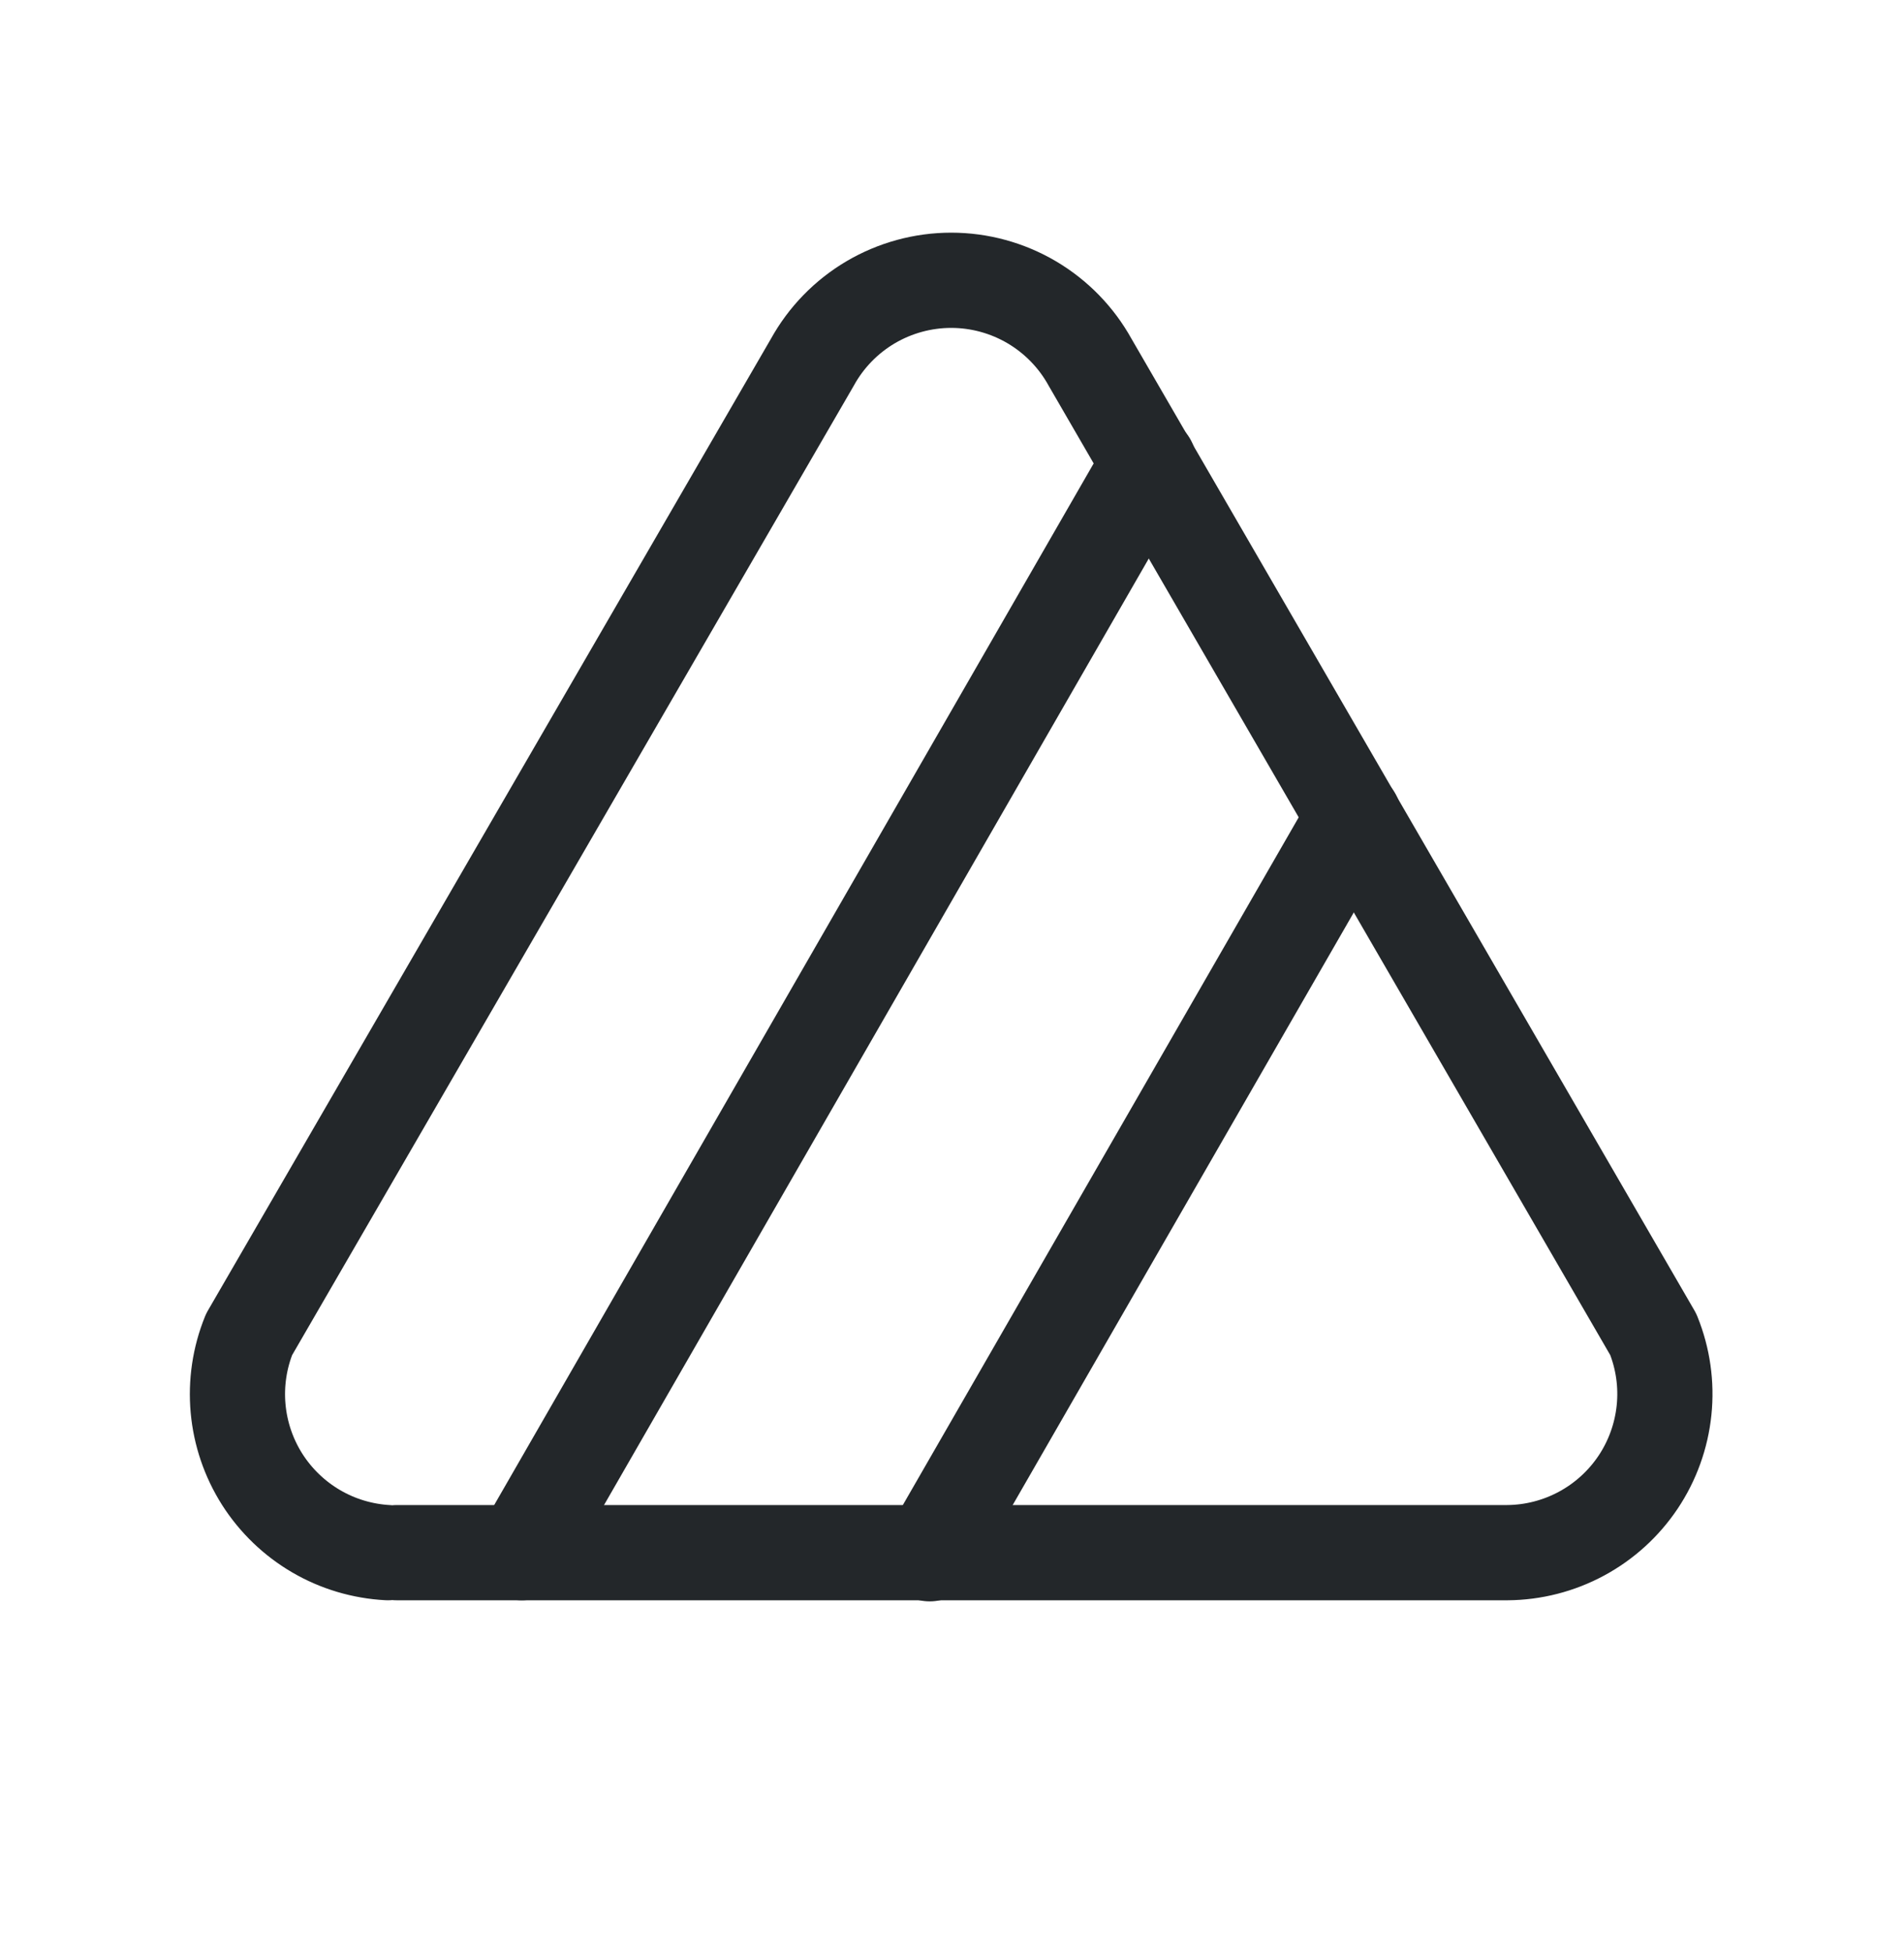
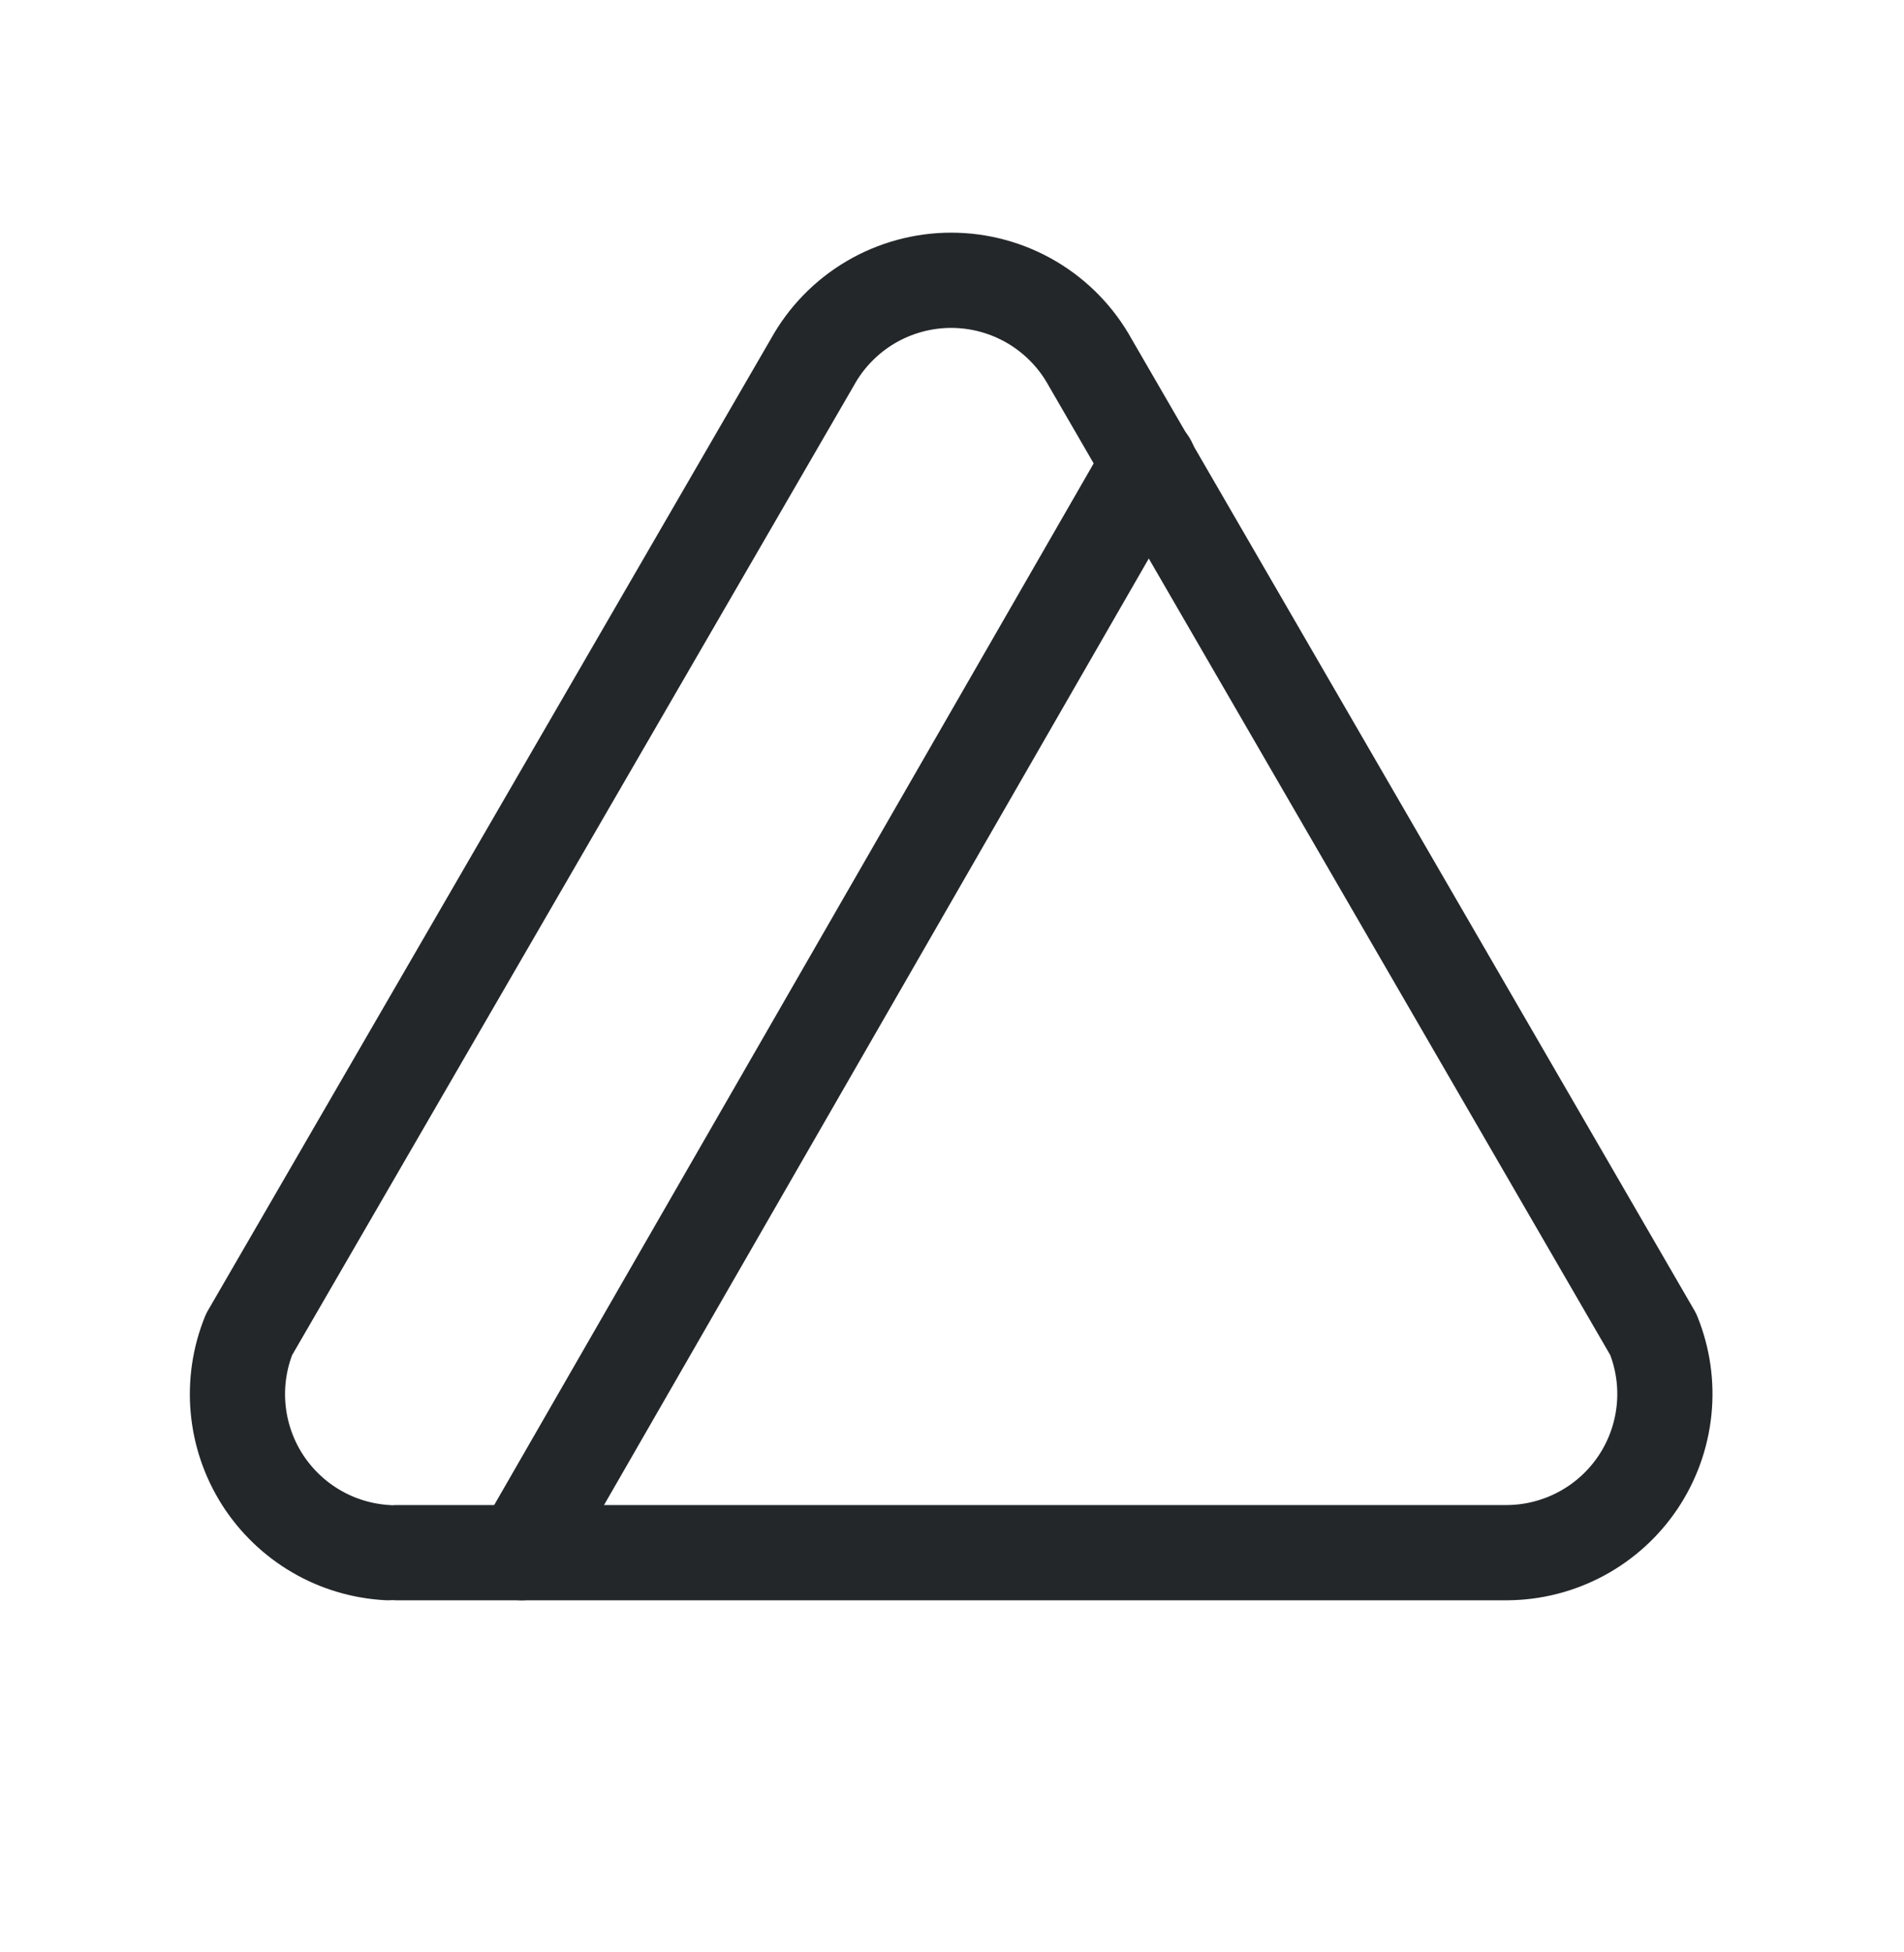
<svg xmlns="http://www.w3.org/2000/svg" width="40" height="41" viewBox="0 0 40 41" fill="none">
  <g clip-path="url(#clip0_2683_1084)">
    <path d="M8.333 32.606H31.667C32.211 32.602 32.745 32.465 33.224 32.207C33.703 31.949 34.111 31.578 34.414 31.126C34.716 30.674 34.903 30.155 34.959 29.614C35.015 29.073 34.937 28.527 34.733 28.023L22.9 7.606C22.612 7.085 22.189 6.651 21.676 6.348C21.163 6.046 20.579 5.886 19.983 5.886C19.388 5.886 18.803 6.046 18.29 6.348C17.777 6.651 17.355 7.085 17.067 7.606L5.233 28.023C5.033 28.515 4.954 29.049 5.002 29.578C5.05 30.108 5.224 30.618 5.509 31.067C5.795 31.515 6.184 31.889 6.643 32.157C7.102 32.425 7.619 32.578 8.15 32.606" stroke="#23272A" stroke-width="2" stroke-linecap="round" stroke-linejoin="round" />
    <path d="M10.96 32.606L24.138 9.718" stroke="#23272A" stroke-width="2" stroke-linecap="round" stroke-linejoin="round" />
-     <path d="M19.532 32.629L28.442 17.156" stroke="#23272A" stroke-width="2" stroke-linecap="round" stroke-linejoin="round" />
  </g>
  <defs>
    <clipPath id="clip0_2683_1084">
      <rect width="40" height="40" fill="white" transform="translate(0 0.939)" />
    </clipPath>
  </defs>
</svg>